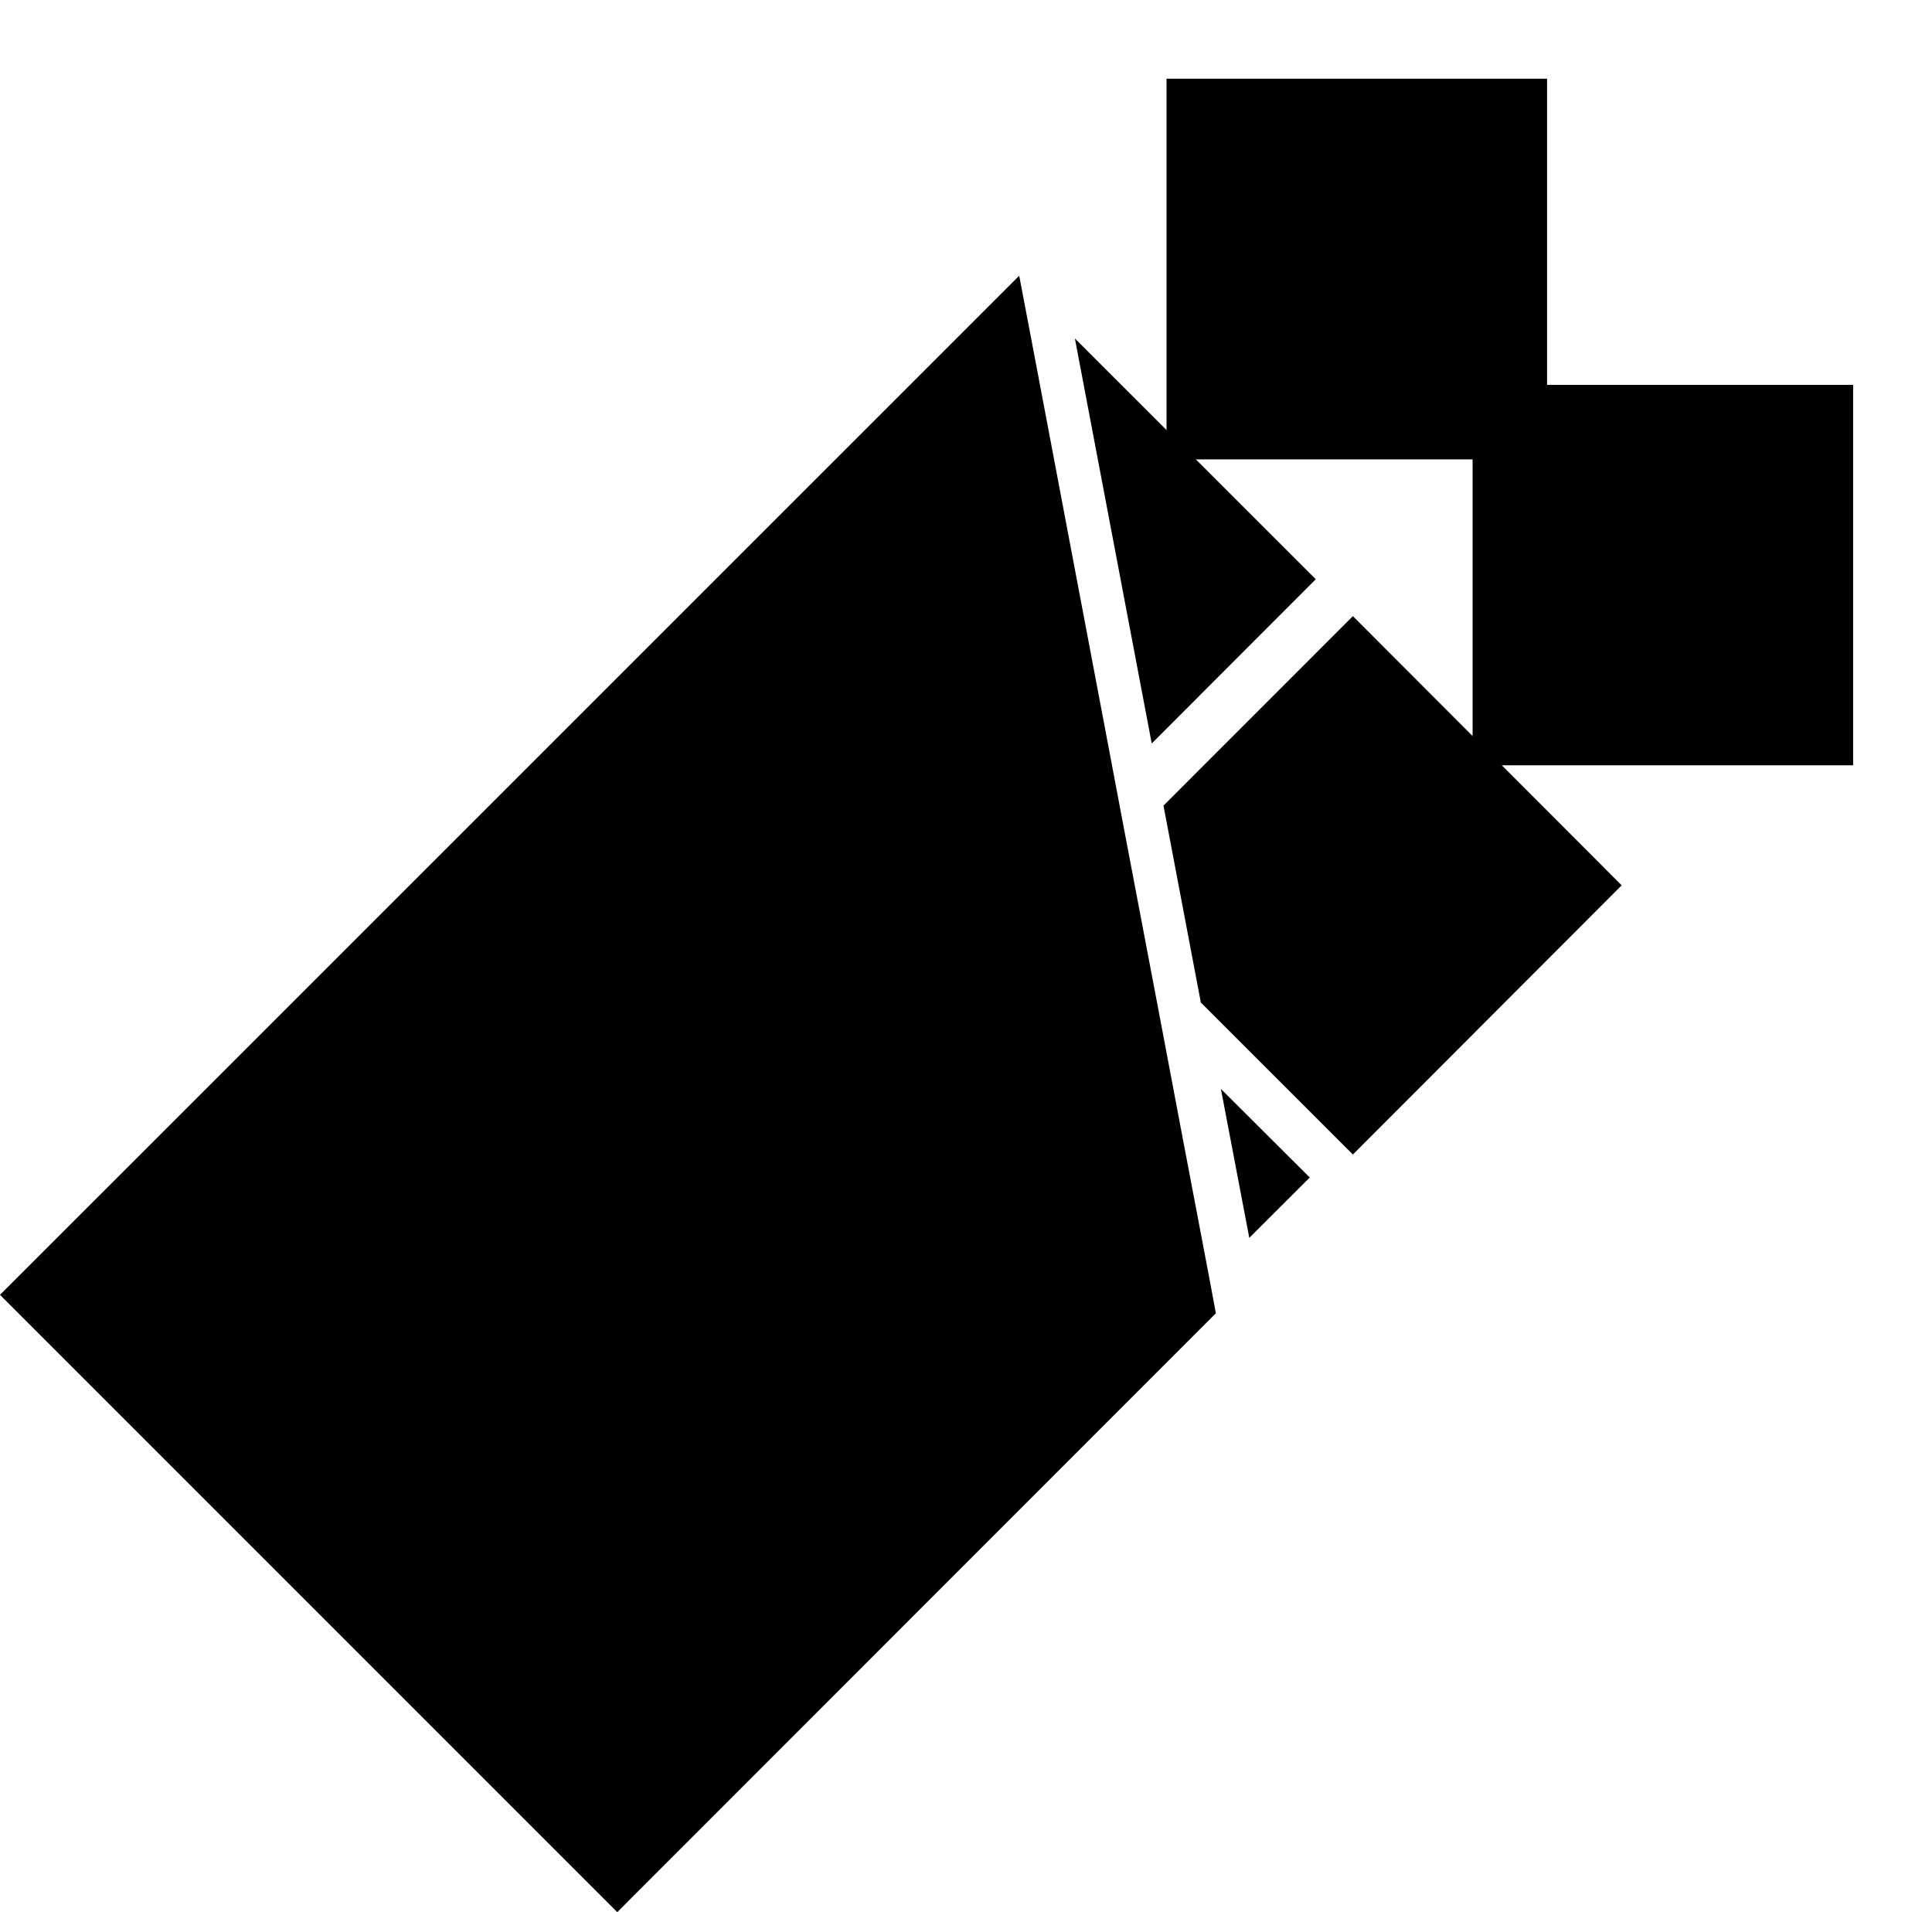
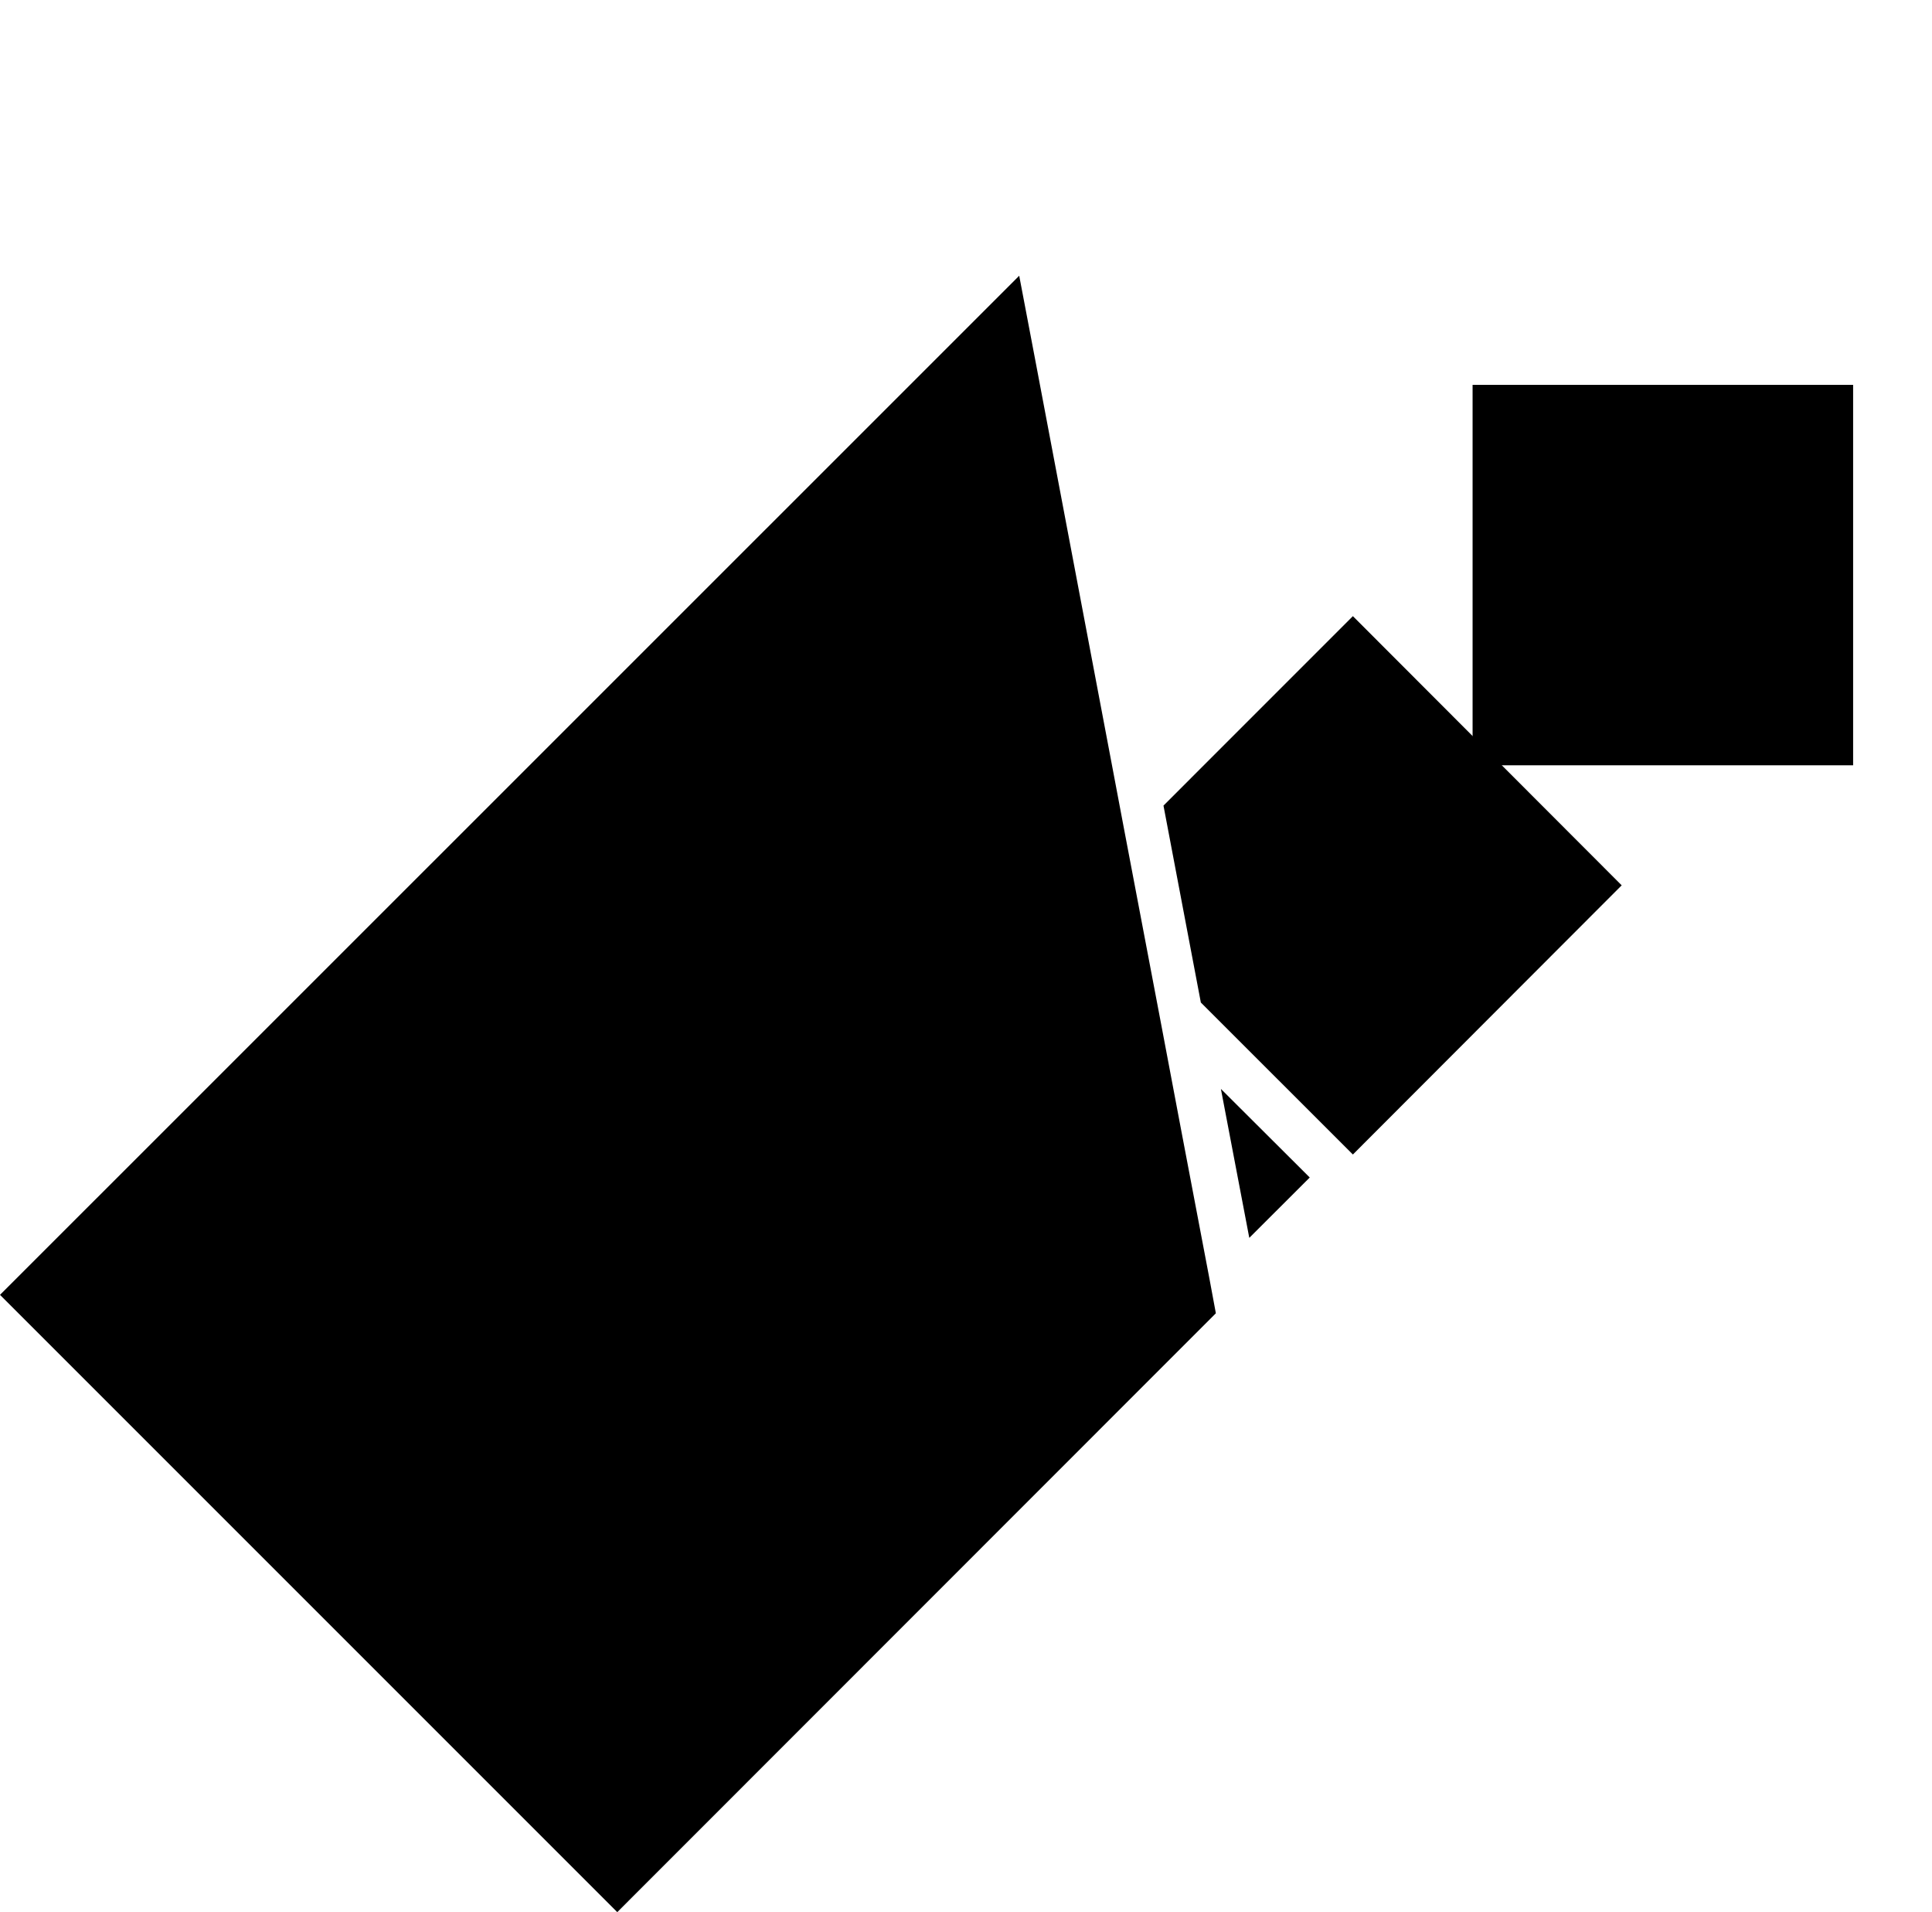
<svg xmlns="http://www.w3.org/2000/svg" version="1.1" x="0px" y="0px" width="36.814px" height="36.434px" viewBox="0 0 36.814 36.434" style="enable-background:new 0 0 36.814 36.434;" xml:space="preserve">
  <g id="b122_chocolat">
-     <polygon points="25.072,11.037 20.482,6.449 21.946,14.166  " />
-     <rect x="22.228" y="1.5" width="7.251" height="7.253" />
    <polygon points="22.17,15.35 22.882,19.102 25.779,21.998 30.901,16.869 25.779,11.74  " />
    <polygon points="23.805,23.586 24.957,22.436 23.264,20.748  " />
    <rect x="28.06" y="7.333" width="7.251" height="7.249" />
    <polygon points="22.502,21.506 22.119,19.48 21.406,15.73 21.182,14.545 19.721,6.83 19.421,5.254 0,24.672 11.762,36.434    23.168,25.023 23.043,24.35  " />
  </g>
  <g id="Capa_1">
</g>
</svg>